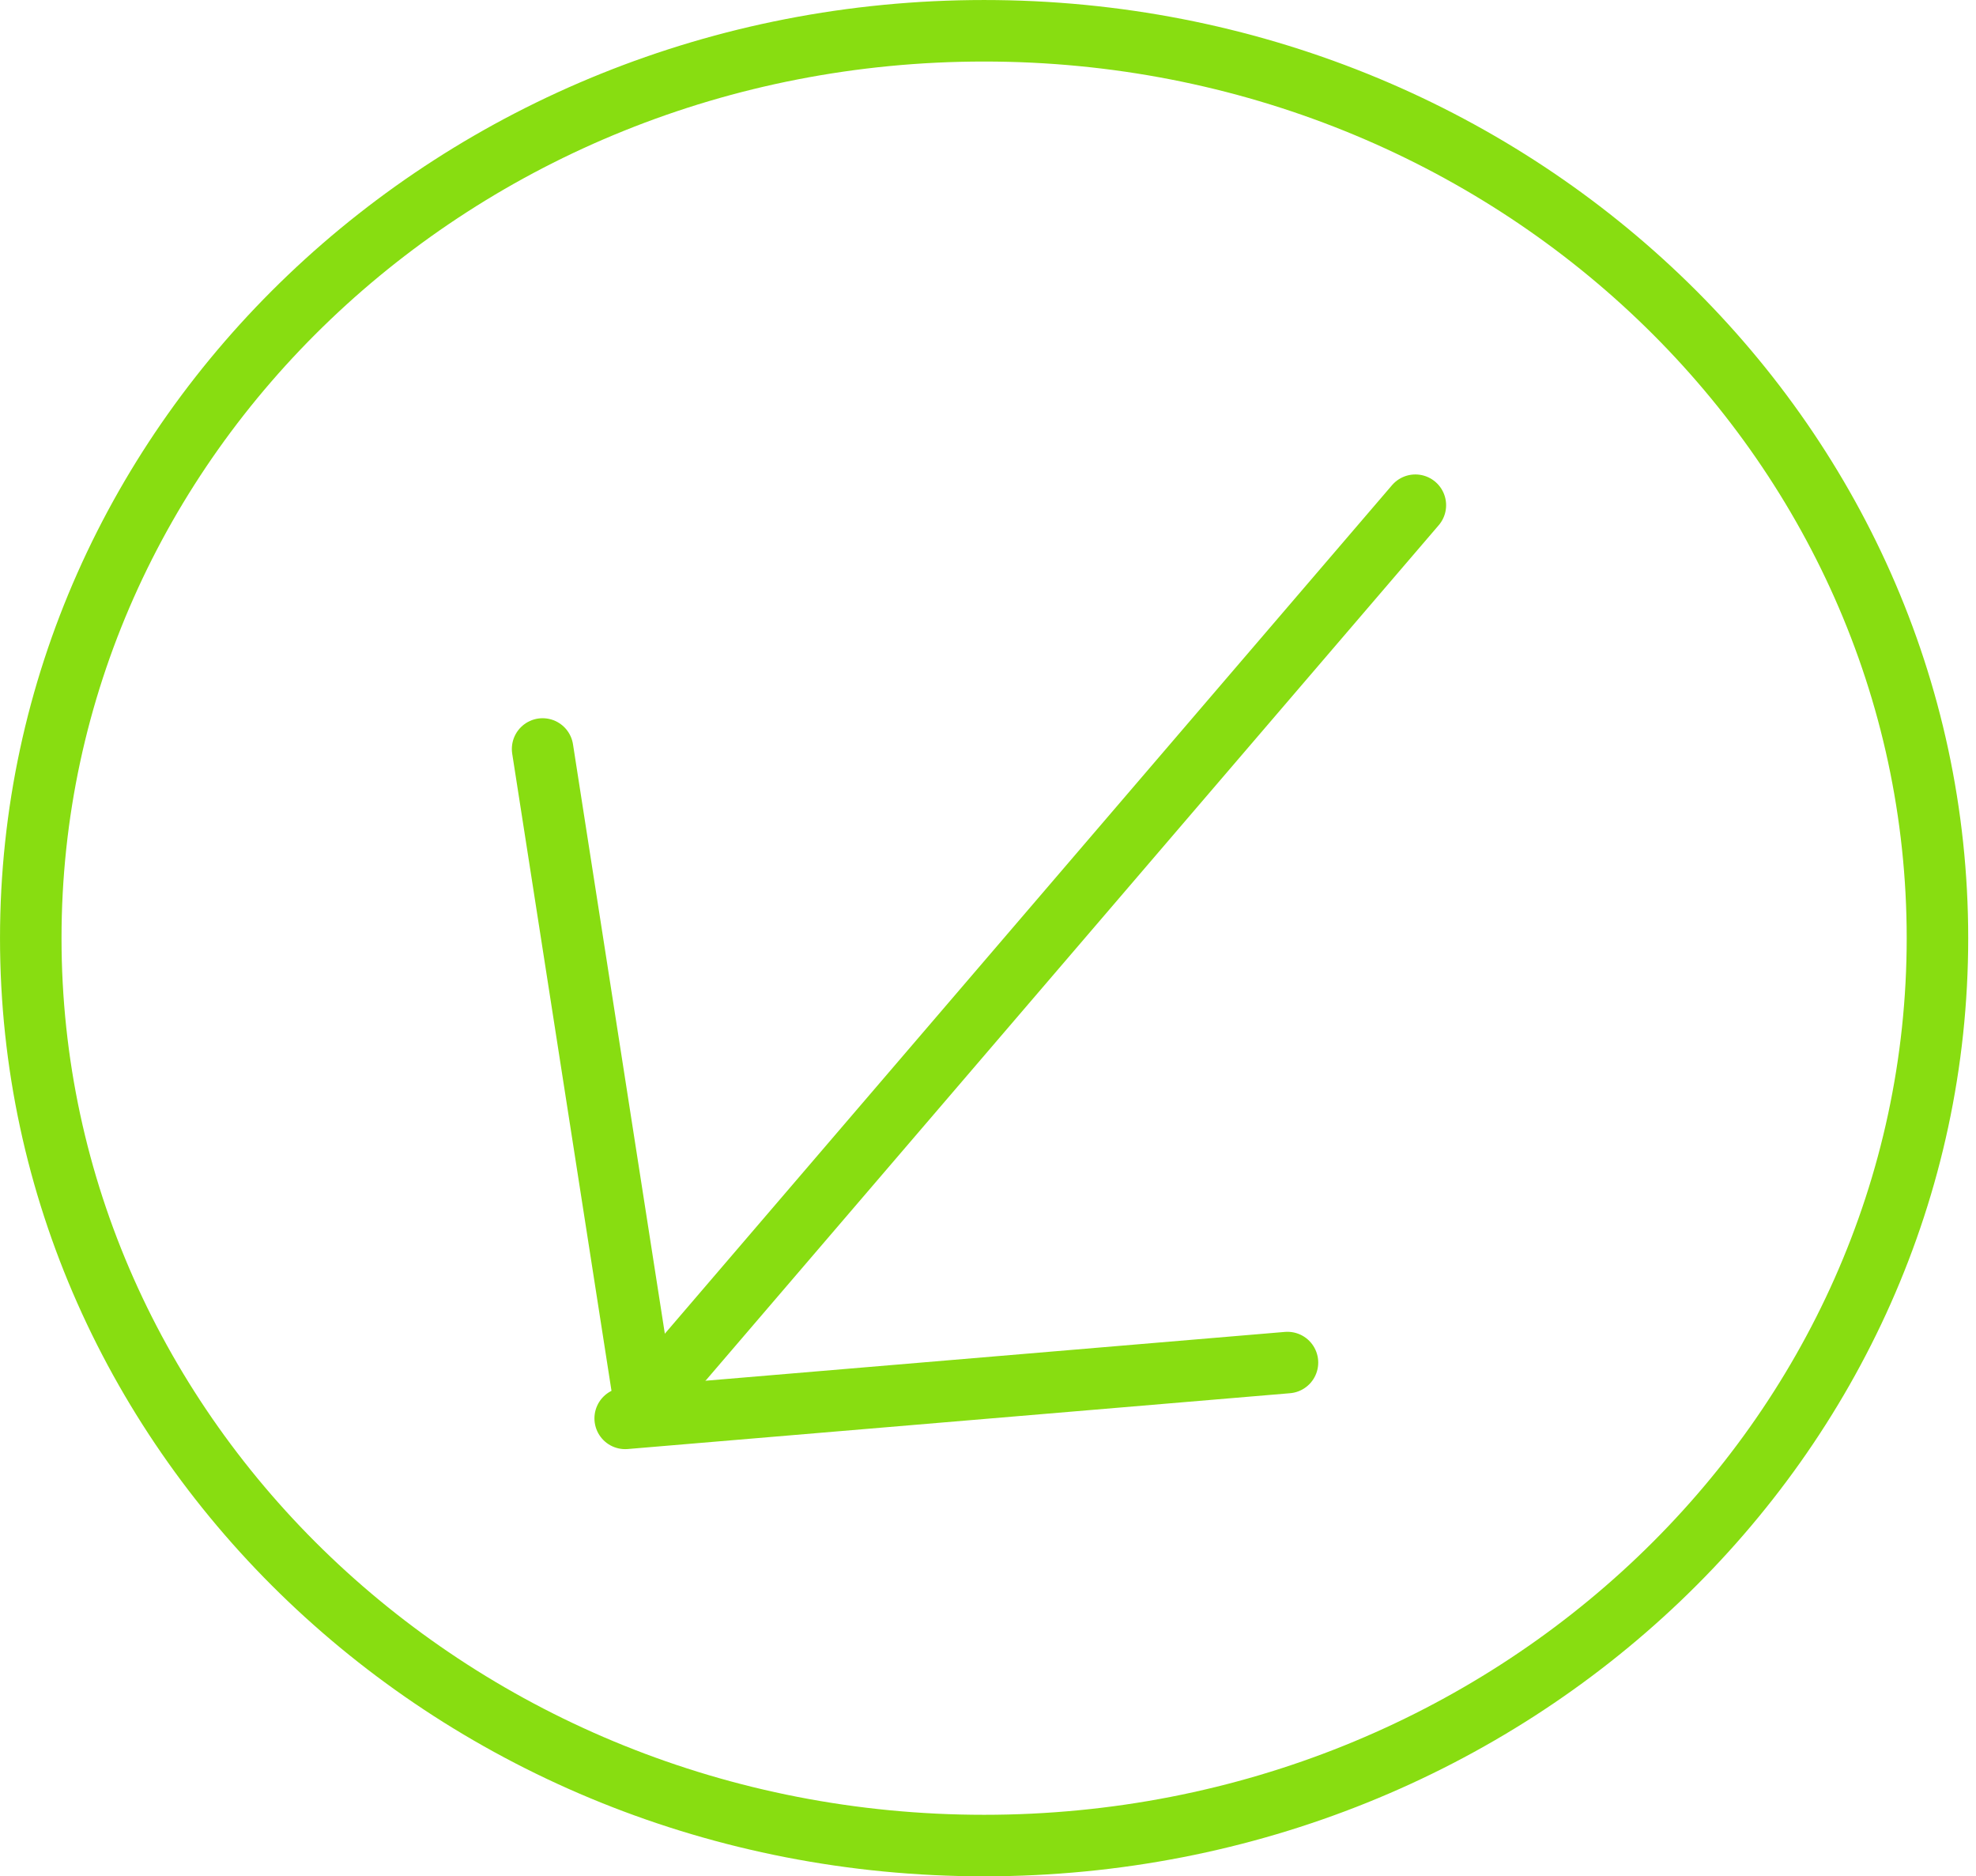
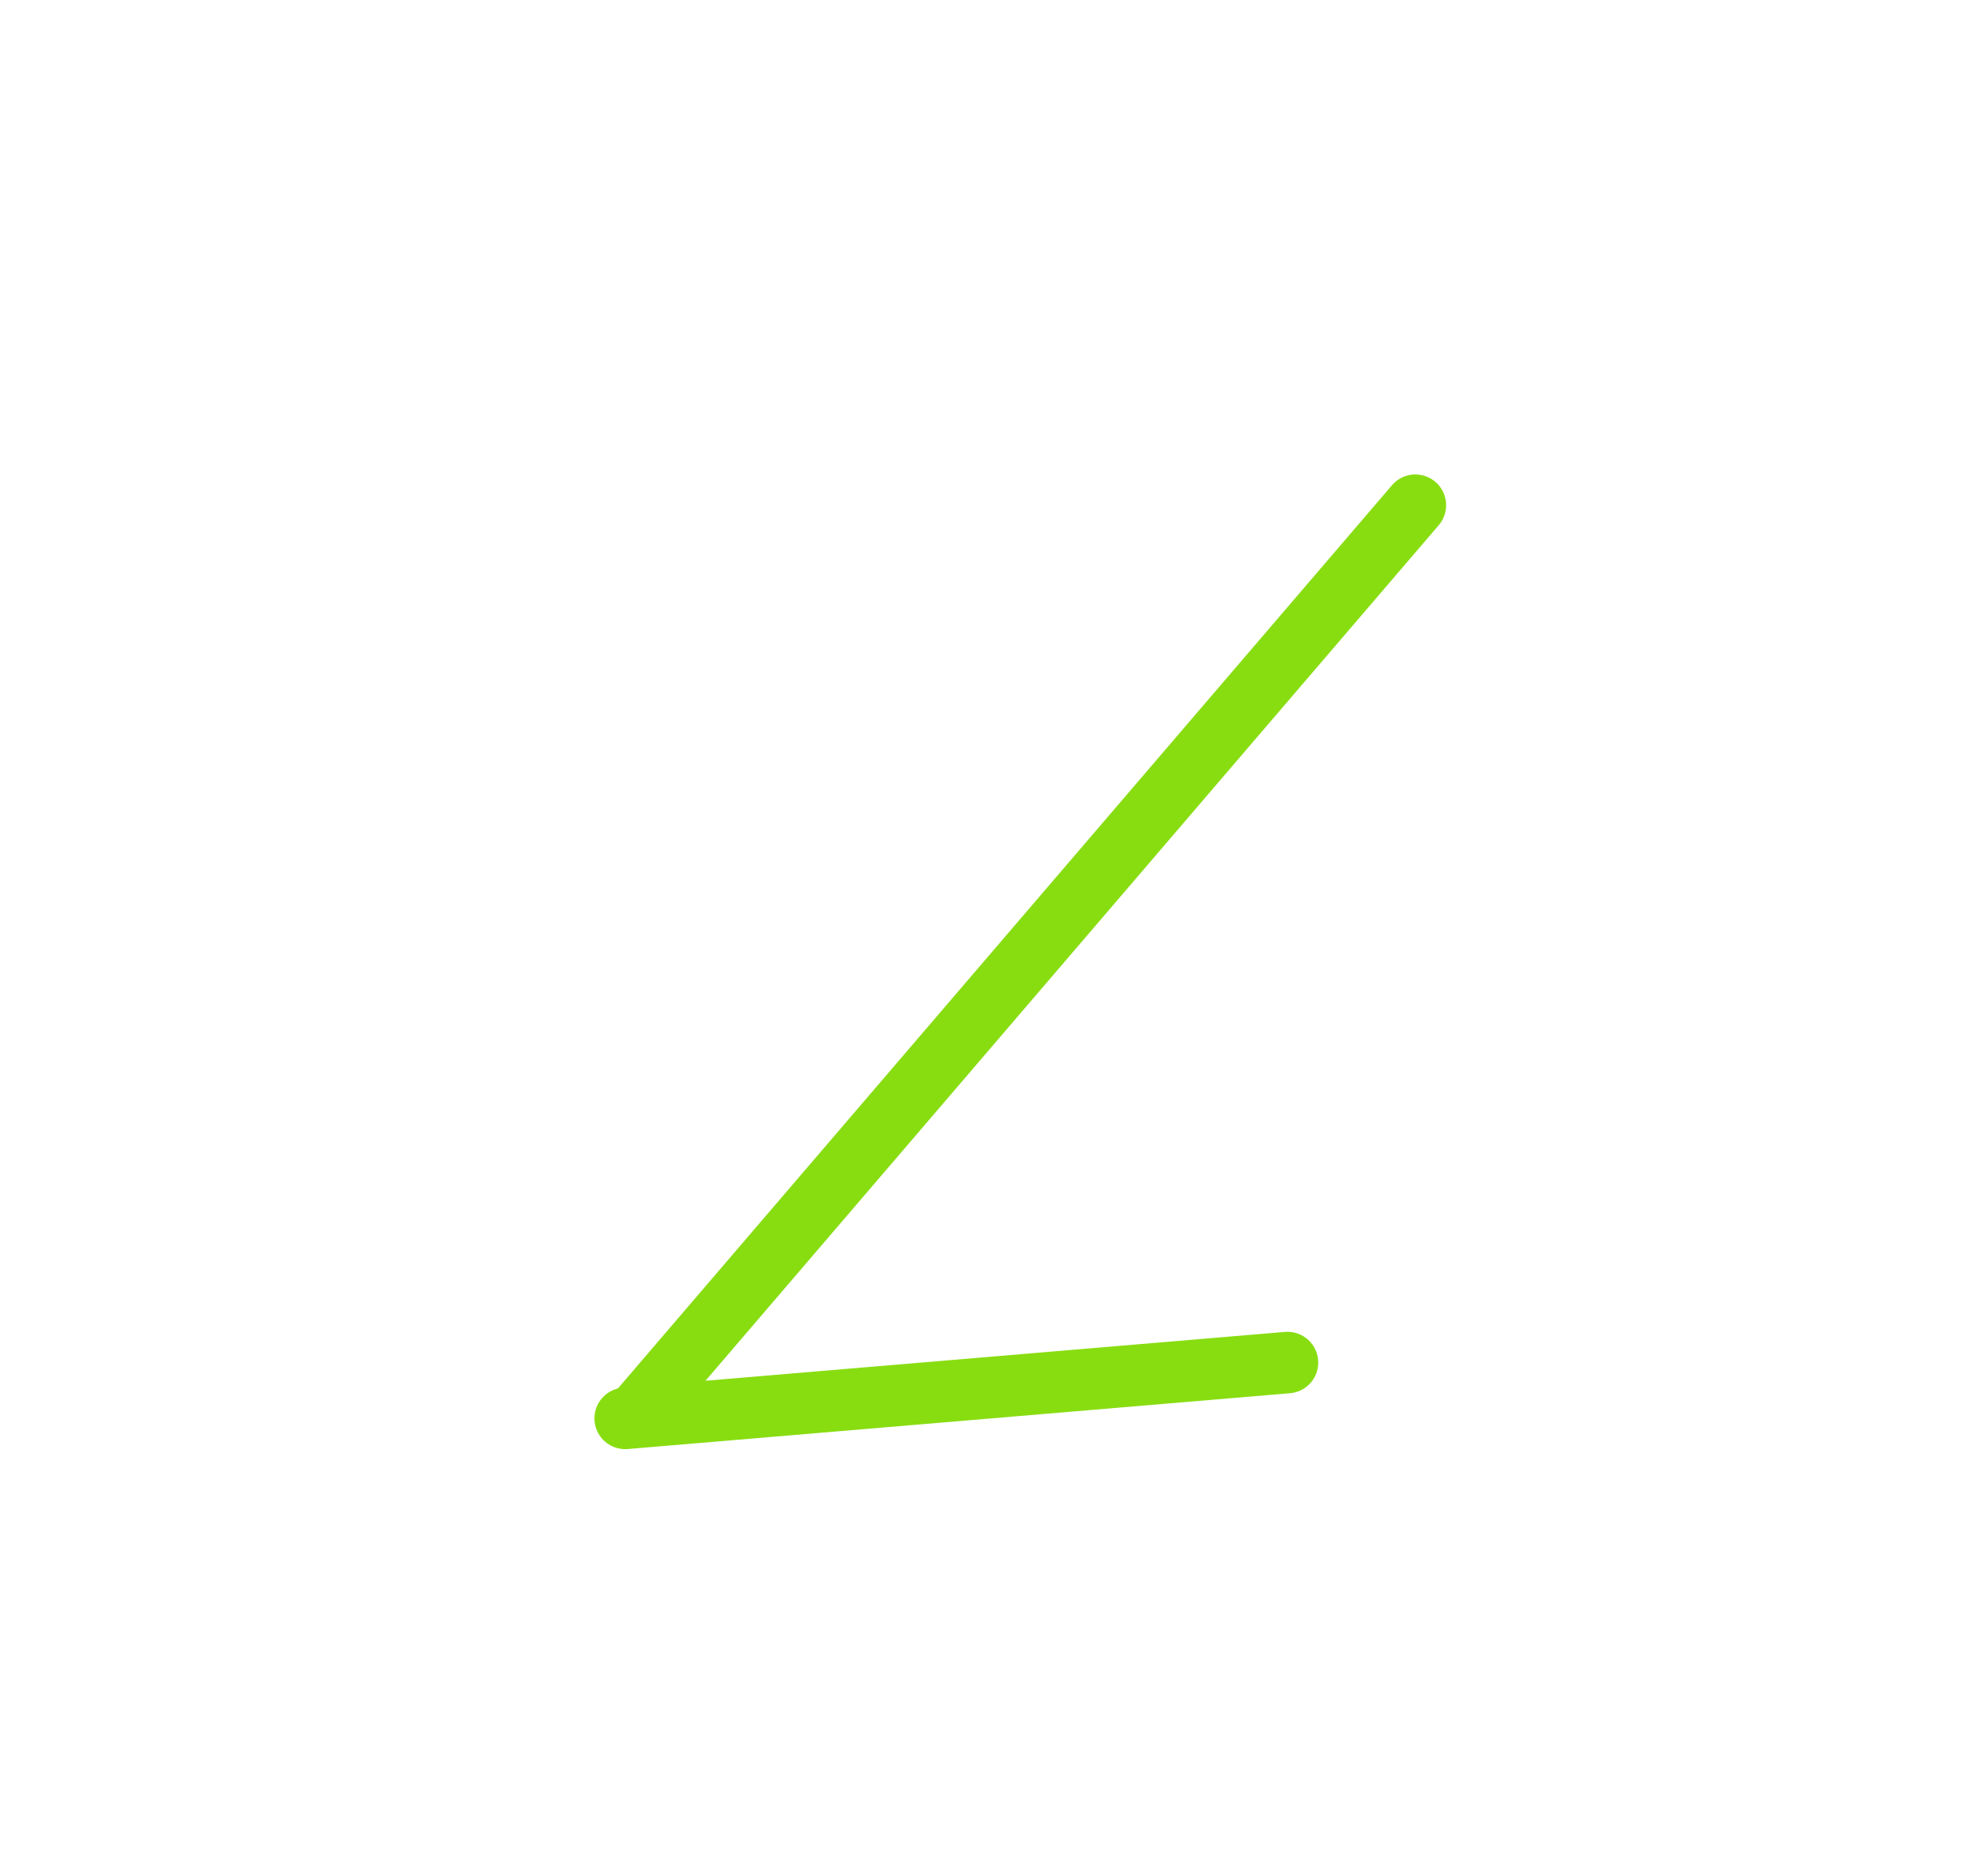
<svg xmlns="http://www.w3.org/2000/svg" width="79" height="75" viewBox="0 0 79 75" fill="none">
-   <path d="M77.459 37.5C77.459 57.477 60.451 73.77 39.344 73.77C18.238 73.77 1.23 57.477 1.23 37.5C1.23 17.523 18.238 1.23 39.344 1.23C60.451 1.23 77.459 17.523 77.459 37.5Z" stroke="#88DD11" stroke-width="2.459" />
  <path d="M56.586 20.194L25.535 56.418" stroke="#88DD11" stroke-width="2.459" stroke-linecap="round" />
  <path d="M51.473 54.464L24.995 56.695" stroke="#88DD11" stroke-width="2.459" stroke-linecap="round" />
-   <path d="M21.693 29.938L25.785 56.192" stroke="#88DD11" stroke-width="2.459" stroke-linecap="round" />
</svg>